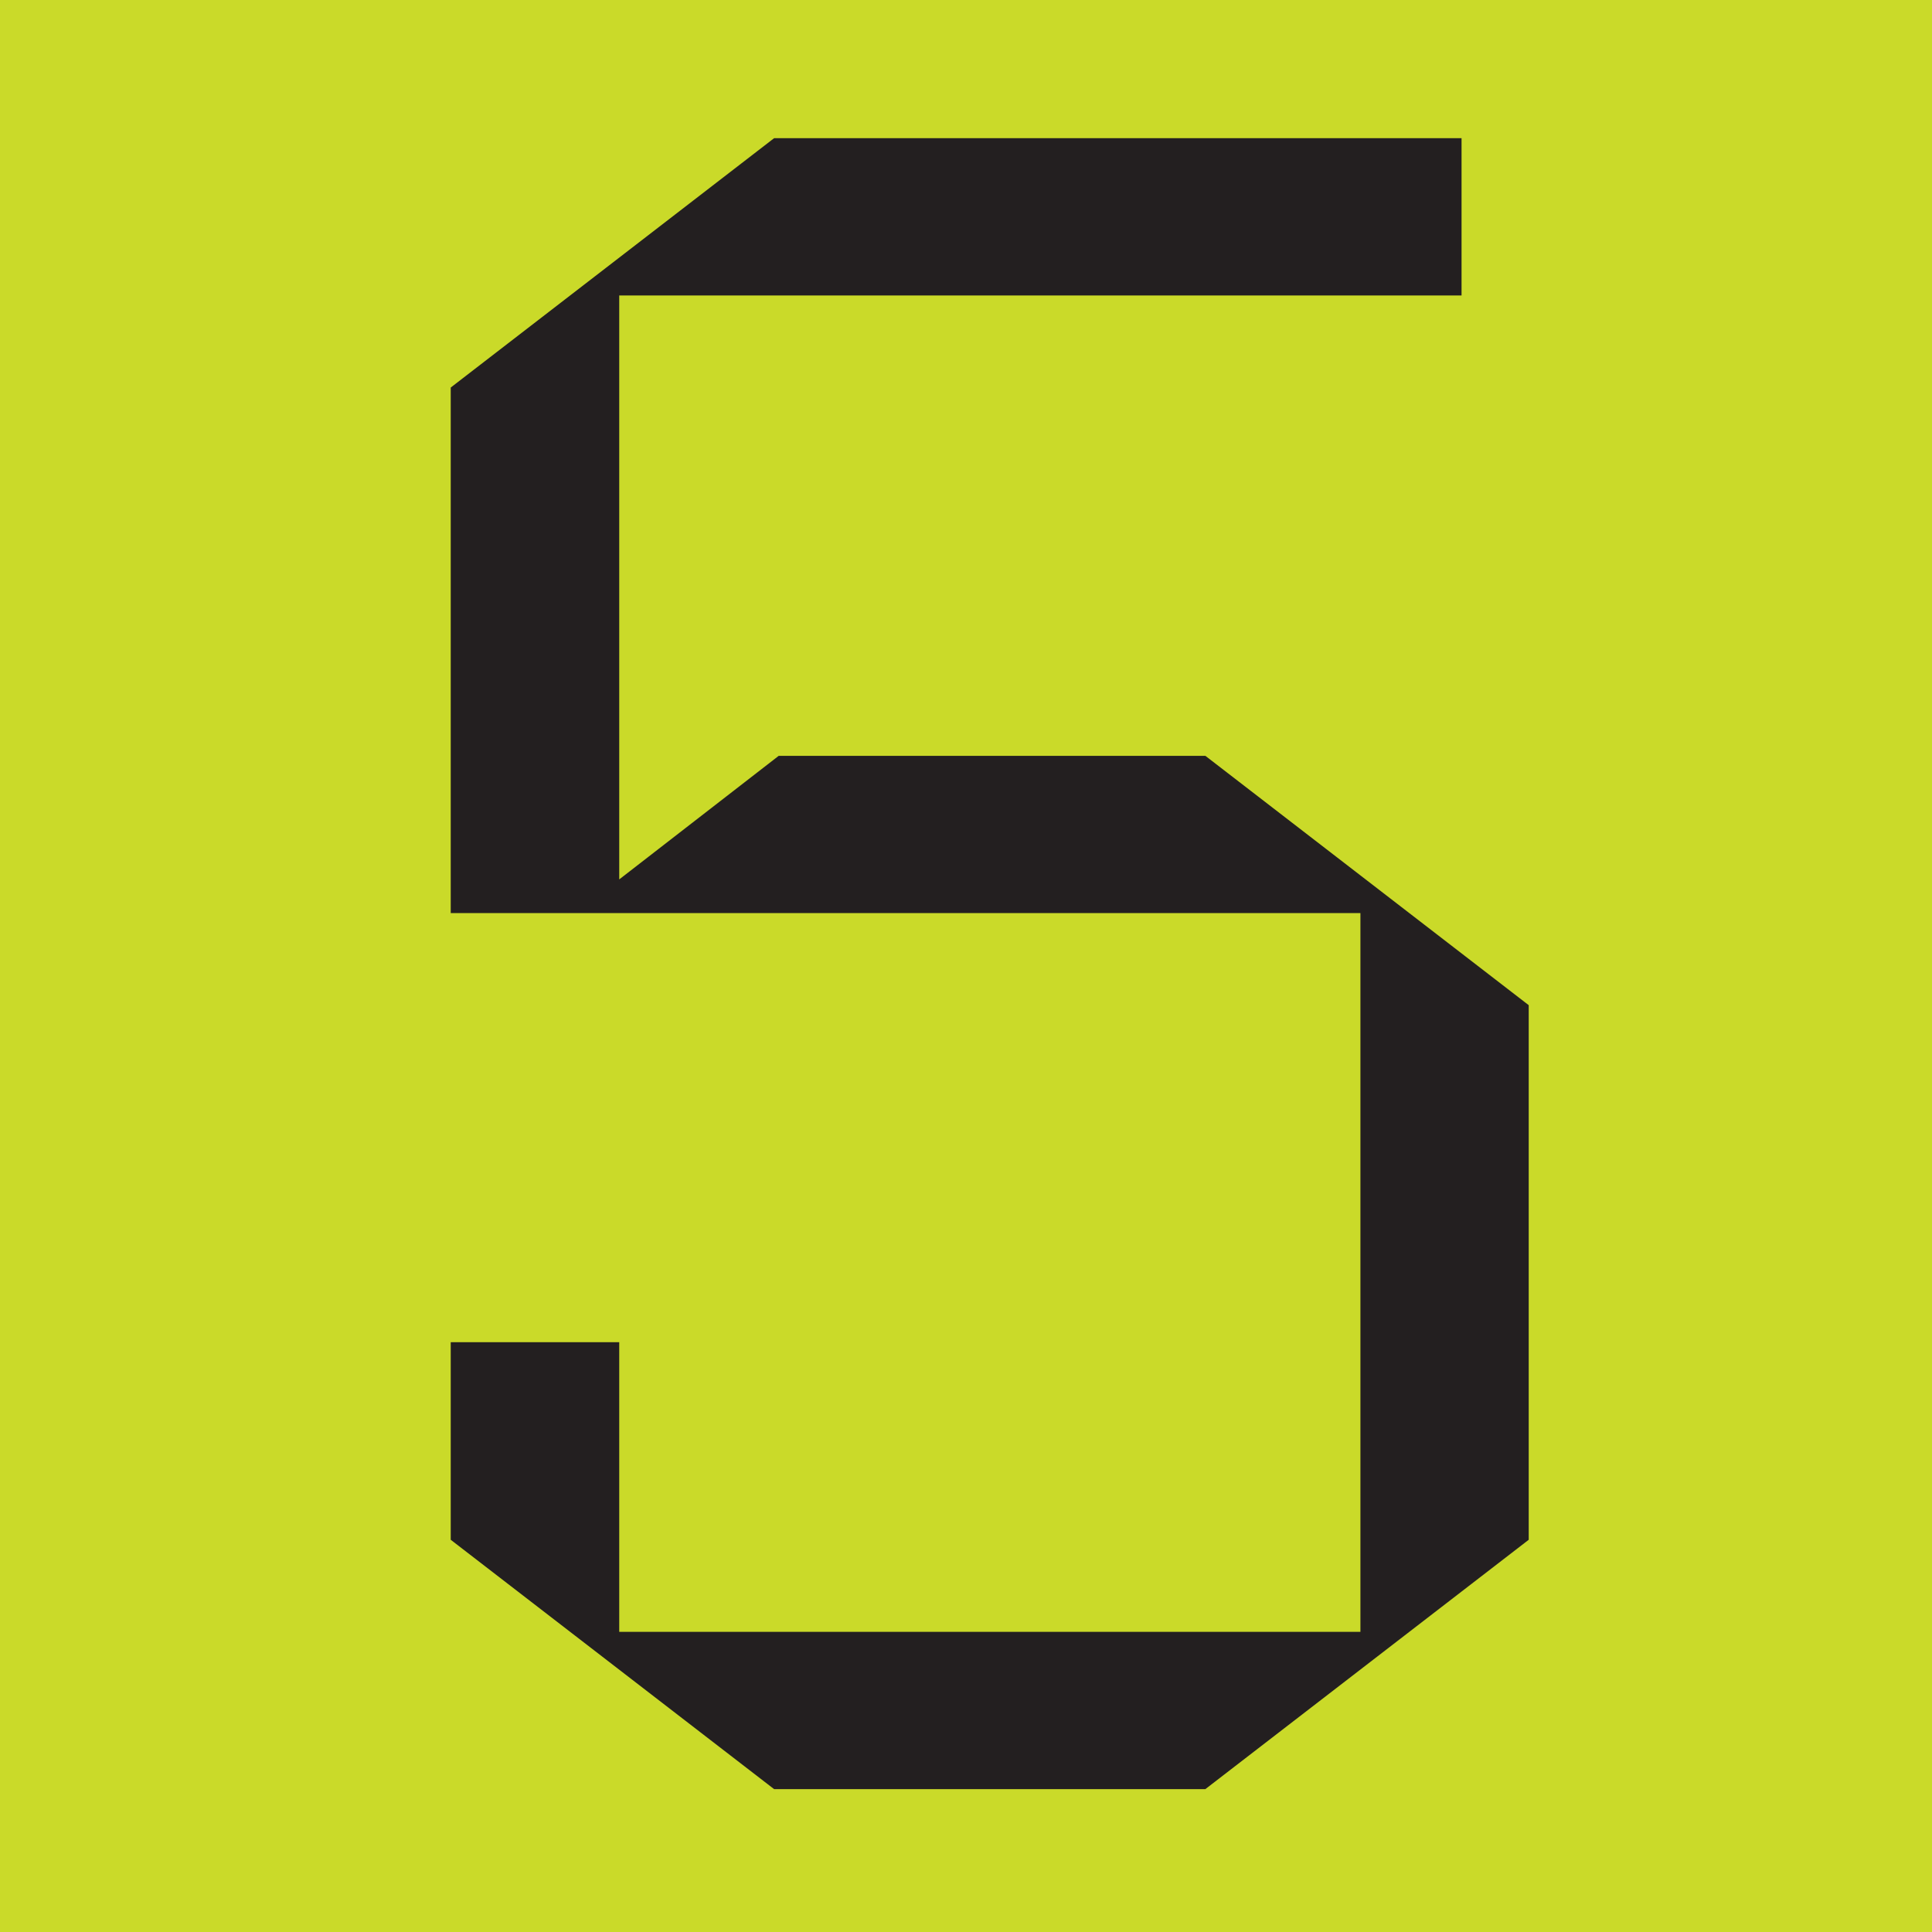
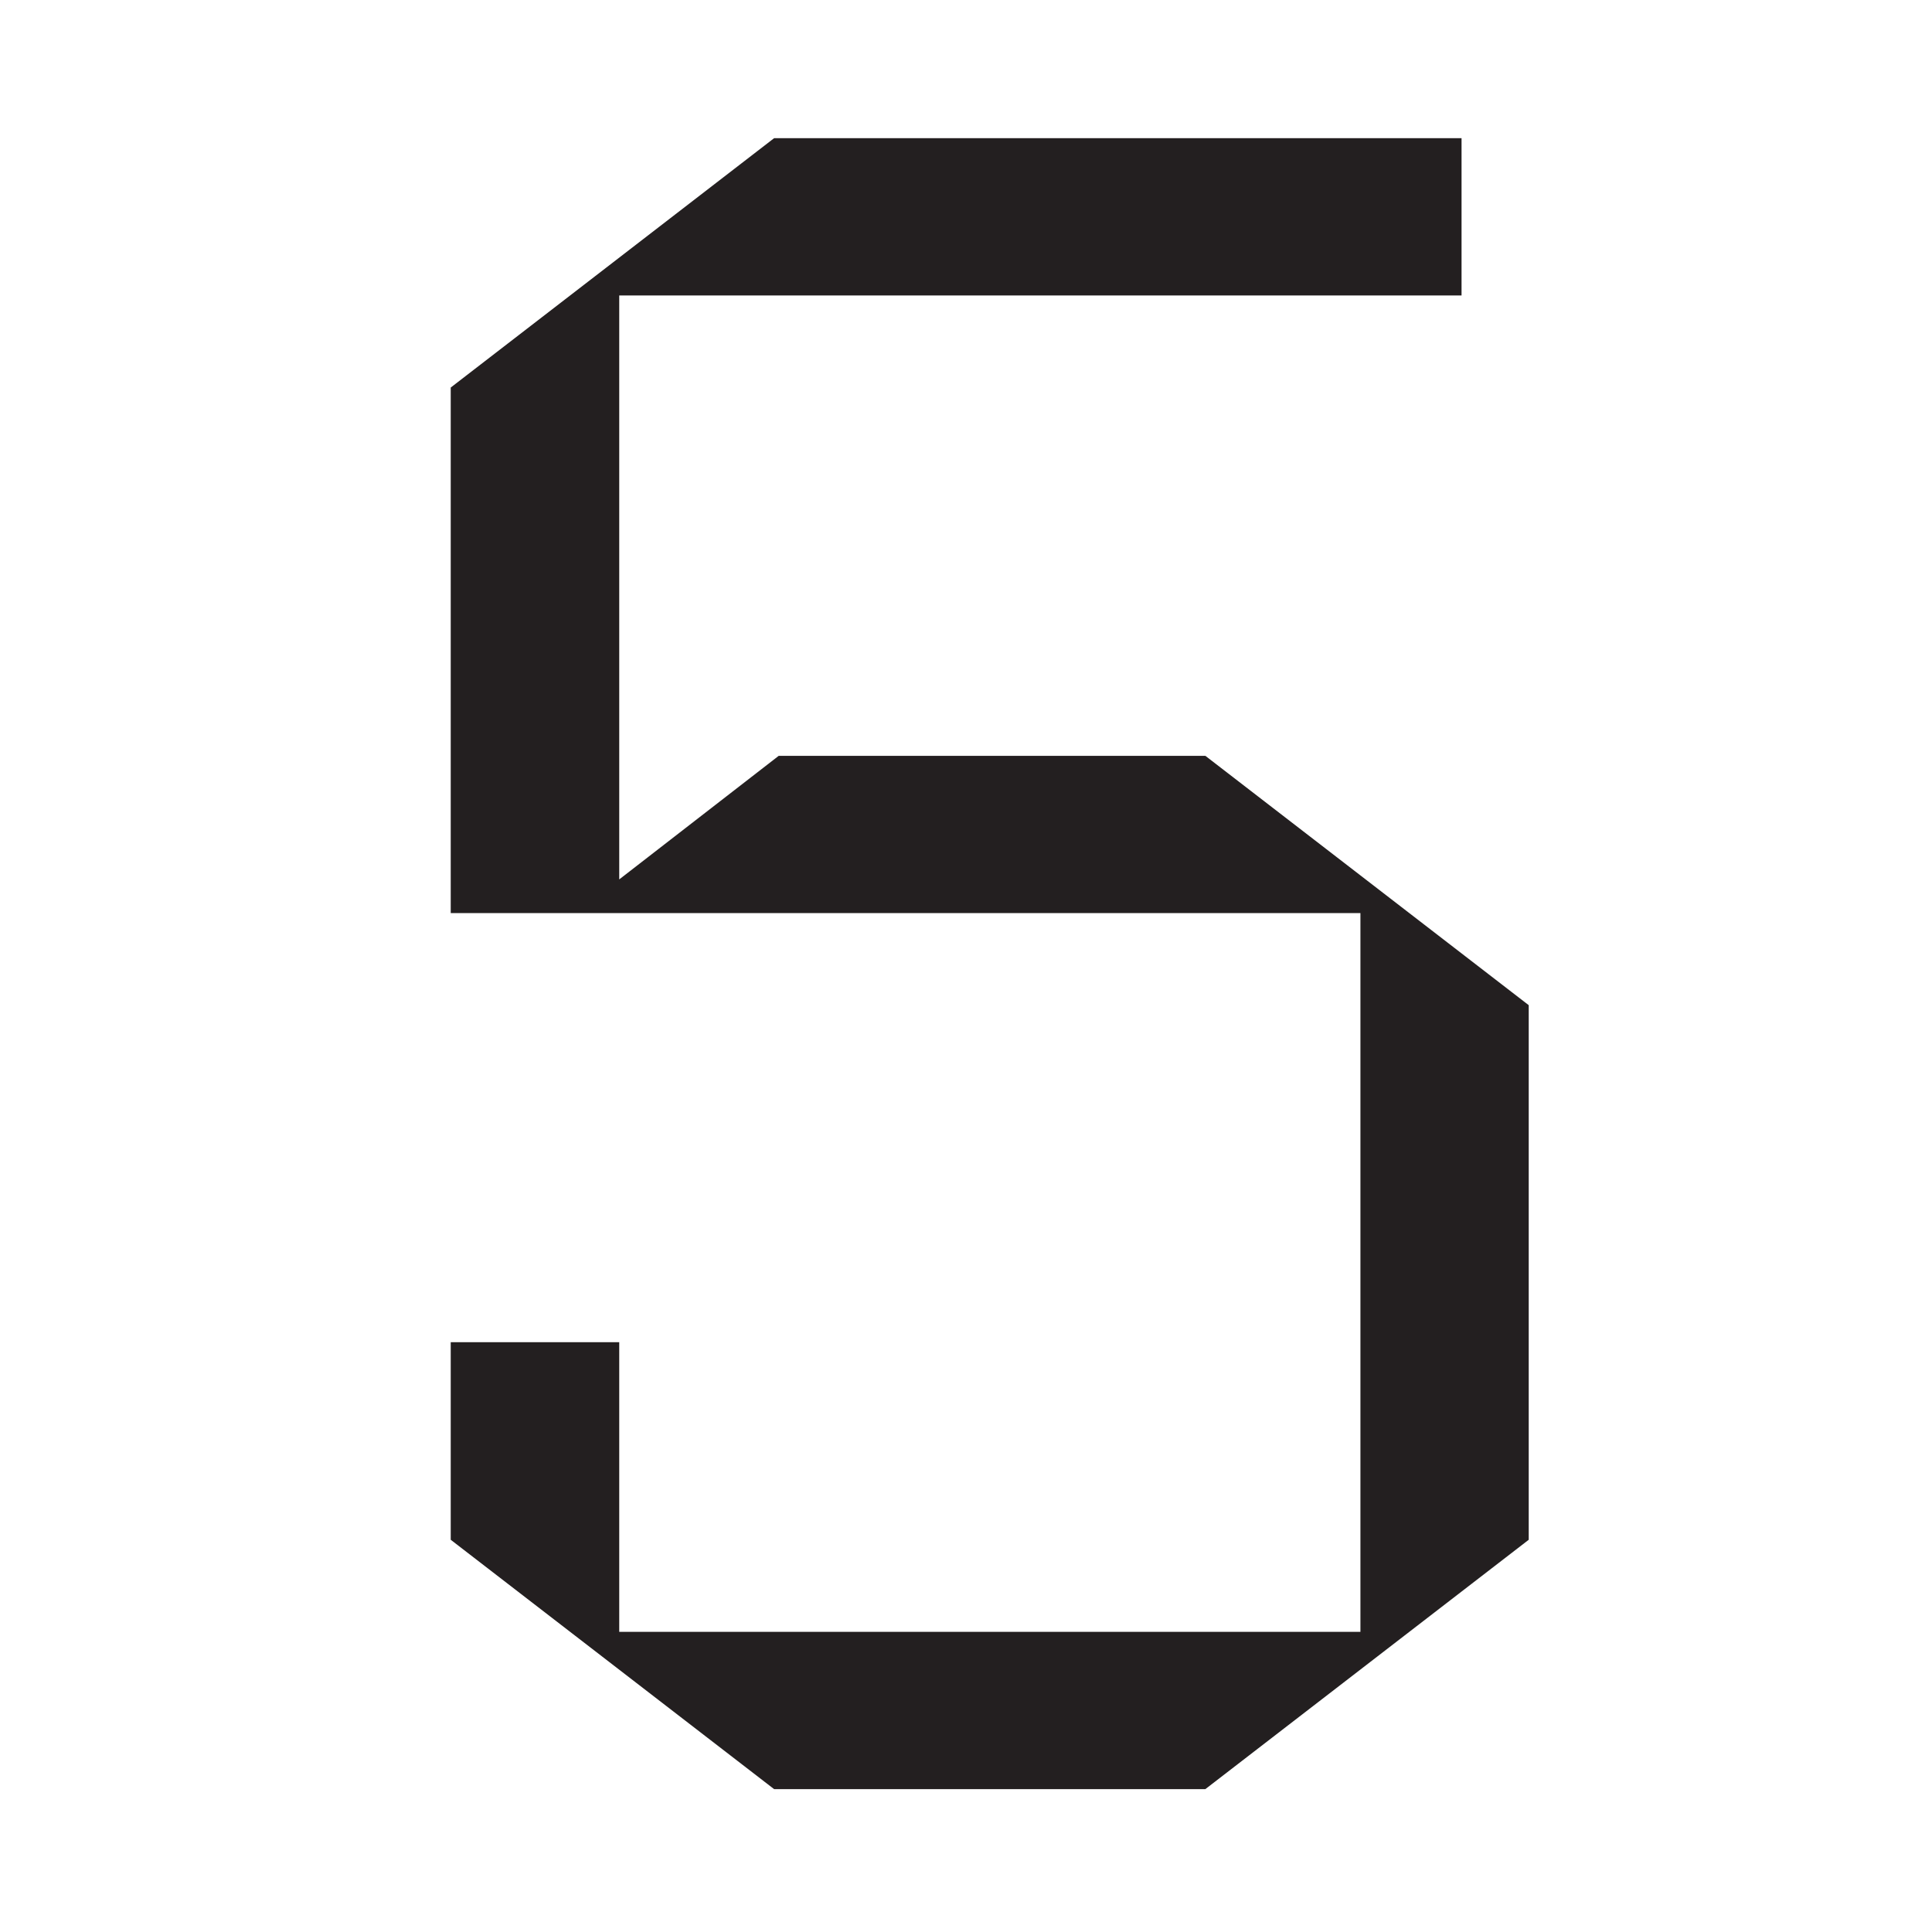
<svg xmlns="http://www.w3.org/2000/svg" width="512" height="512" viewBox="0 0 135.467 135.467" version="1.1" id="svg1">
  <defs id="defs1" />
-   <rect style="display:inline;fill:#cada29;fill-opacity:1;stroke-width:0" id="rect1" width="135.467" height="135.467" x="-135.467" y="-1.365924e-24" transform="scale(-1,1)" />
  <g id="layer1">
    <path id="path660" d="M 31.604,107.965 V 94.111 H 43.419 V 114.421 H 95.39 V 64.025 H 31.604 V 27.173 L 54.277,9.69 H 102.48 V 20.718 H 43.419 V 61.662 L 54.601,52.997 H 84.517 L 107.19,70.48 V 107.965 L 84.517,125.448 H 54.277 Z" style="fill:#231f20;fill-opacity:1;fill-rule:nonzero;stroke:none;stroke-width:1.318" />
  </g>
</svg>